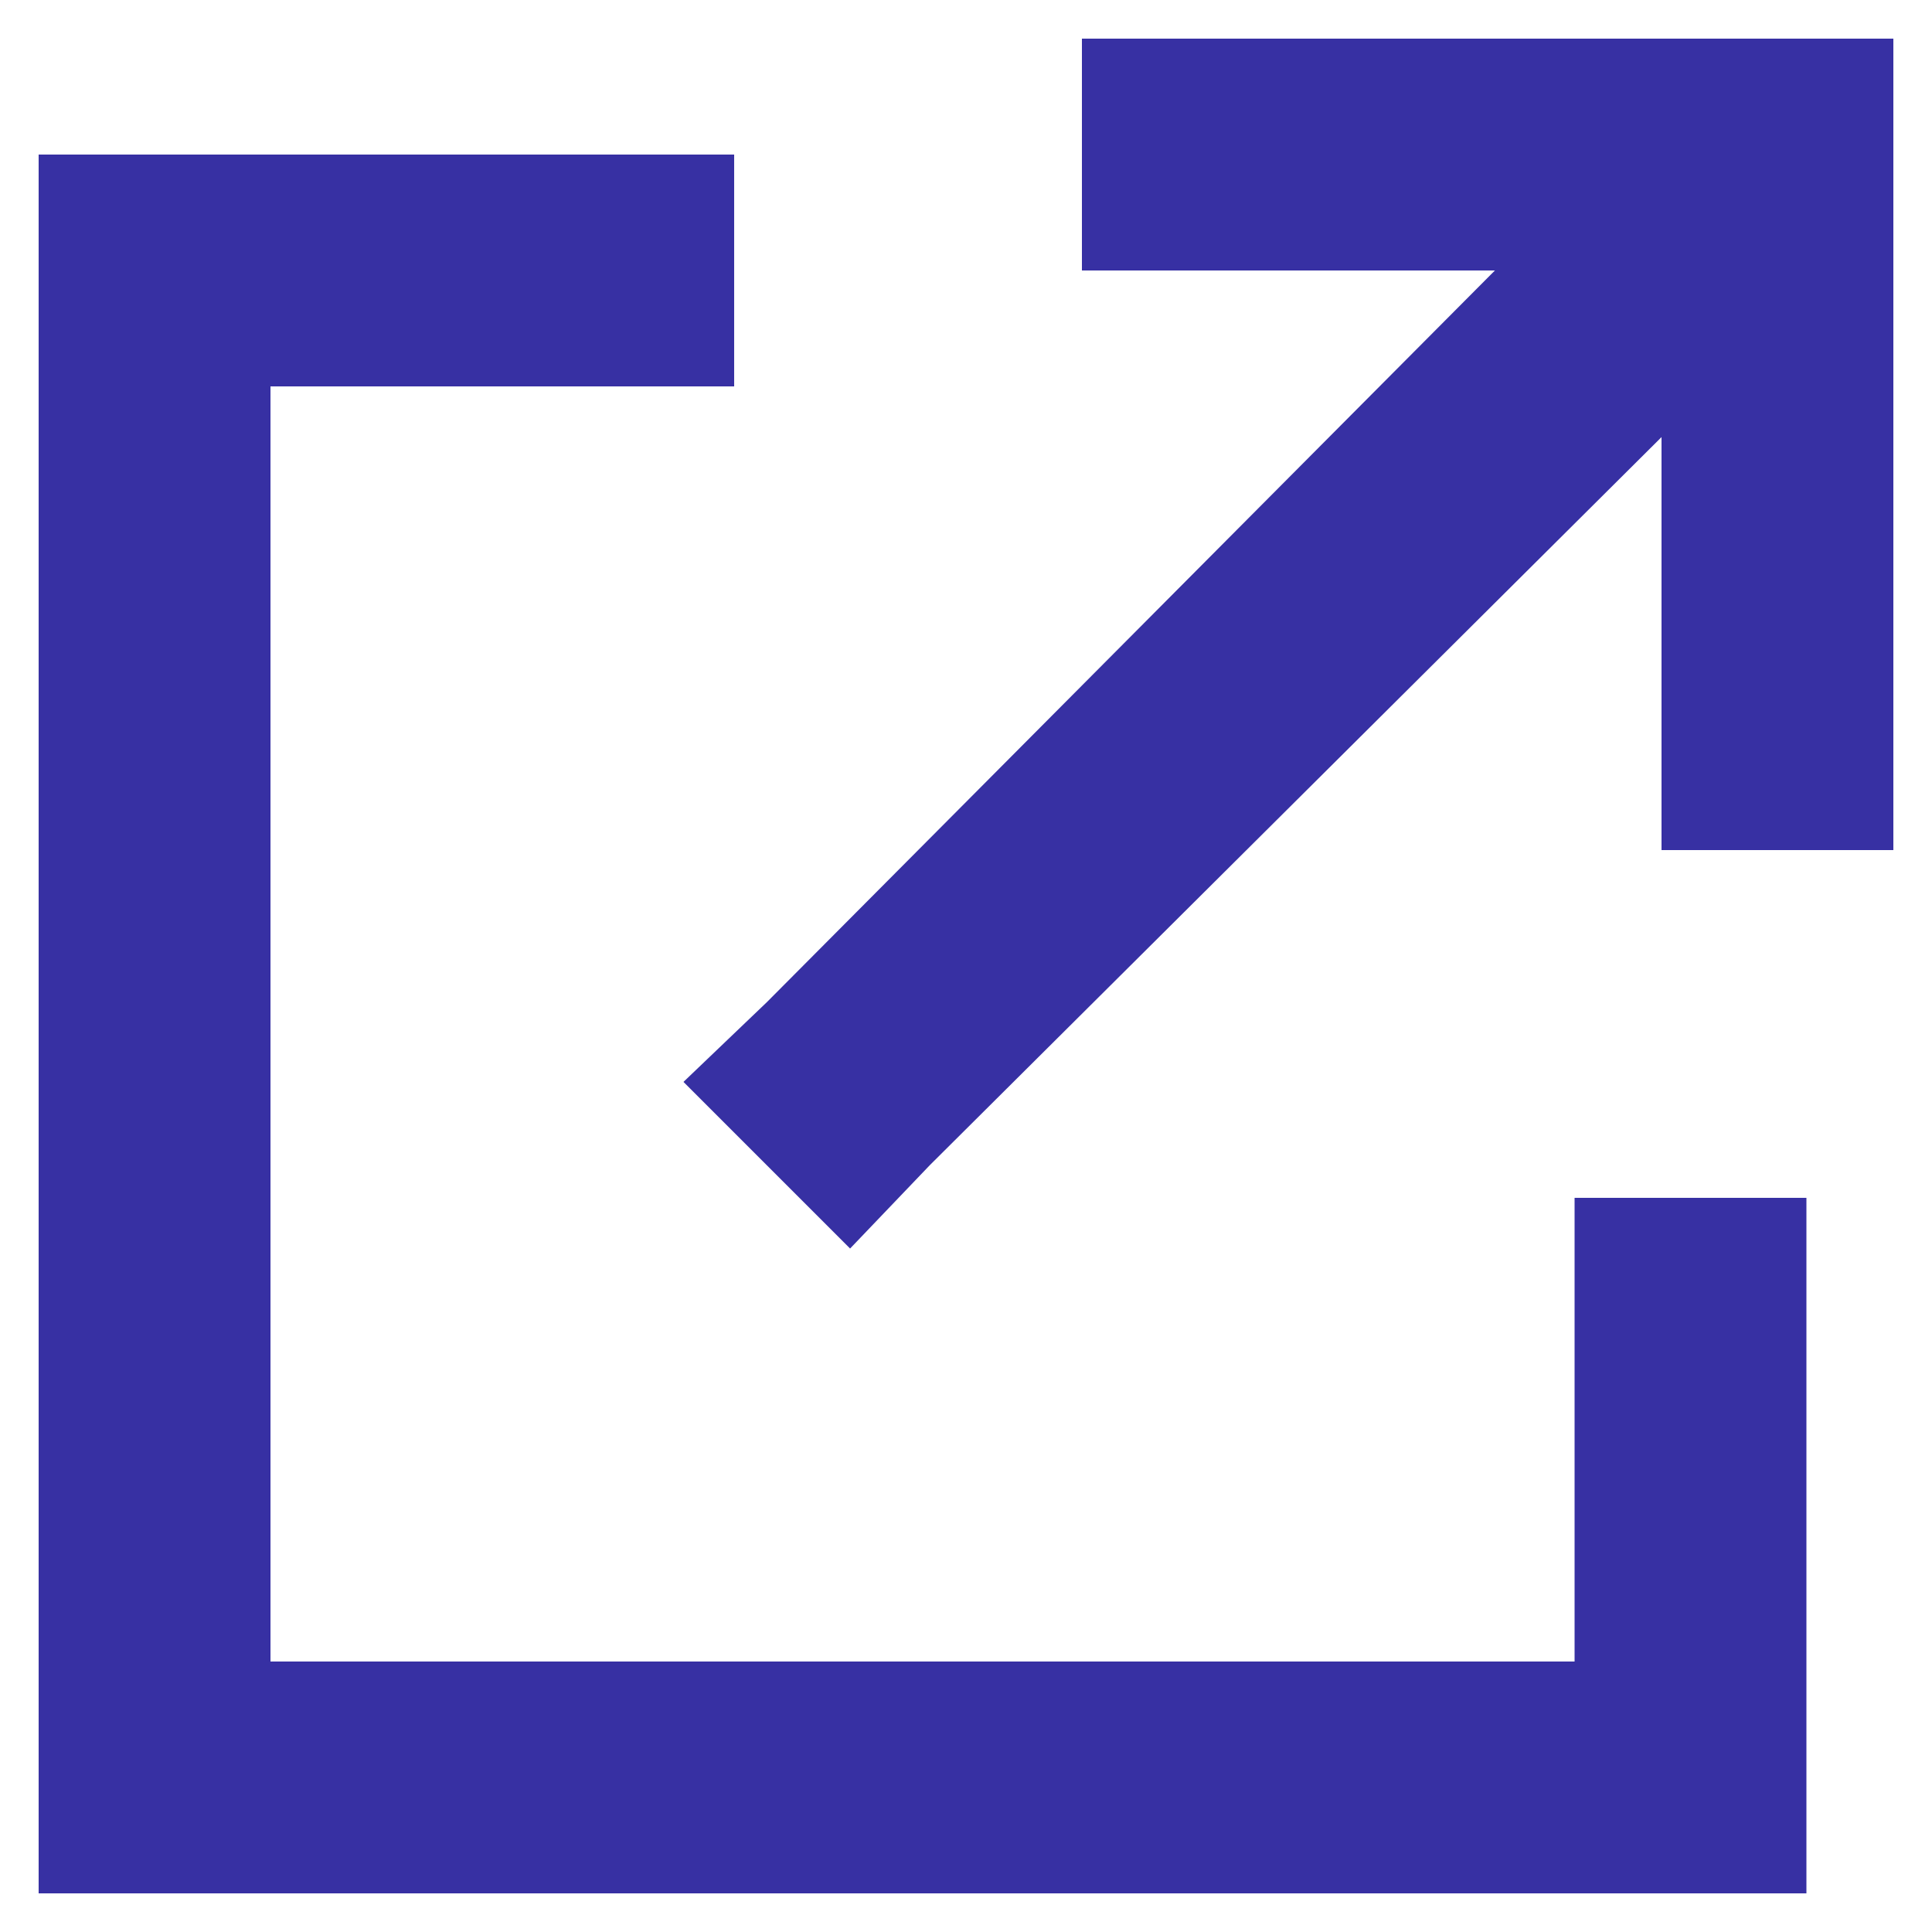
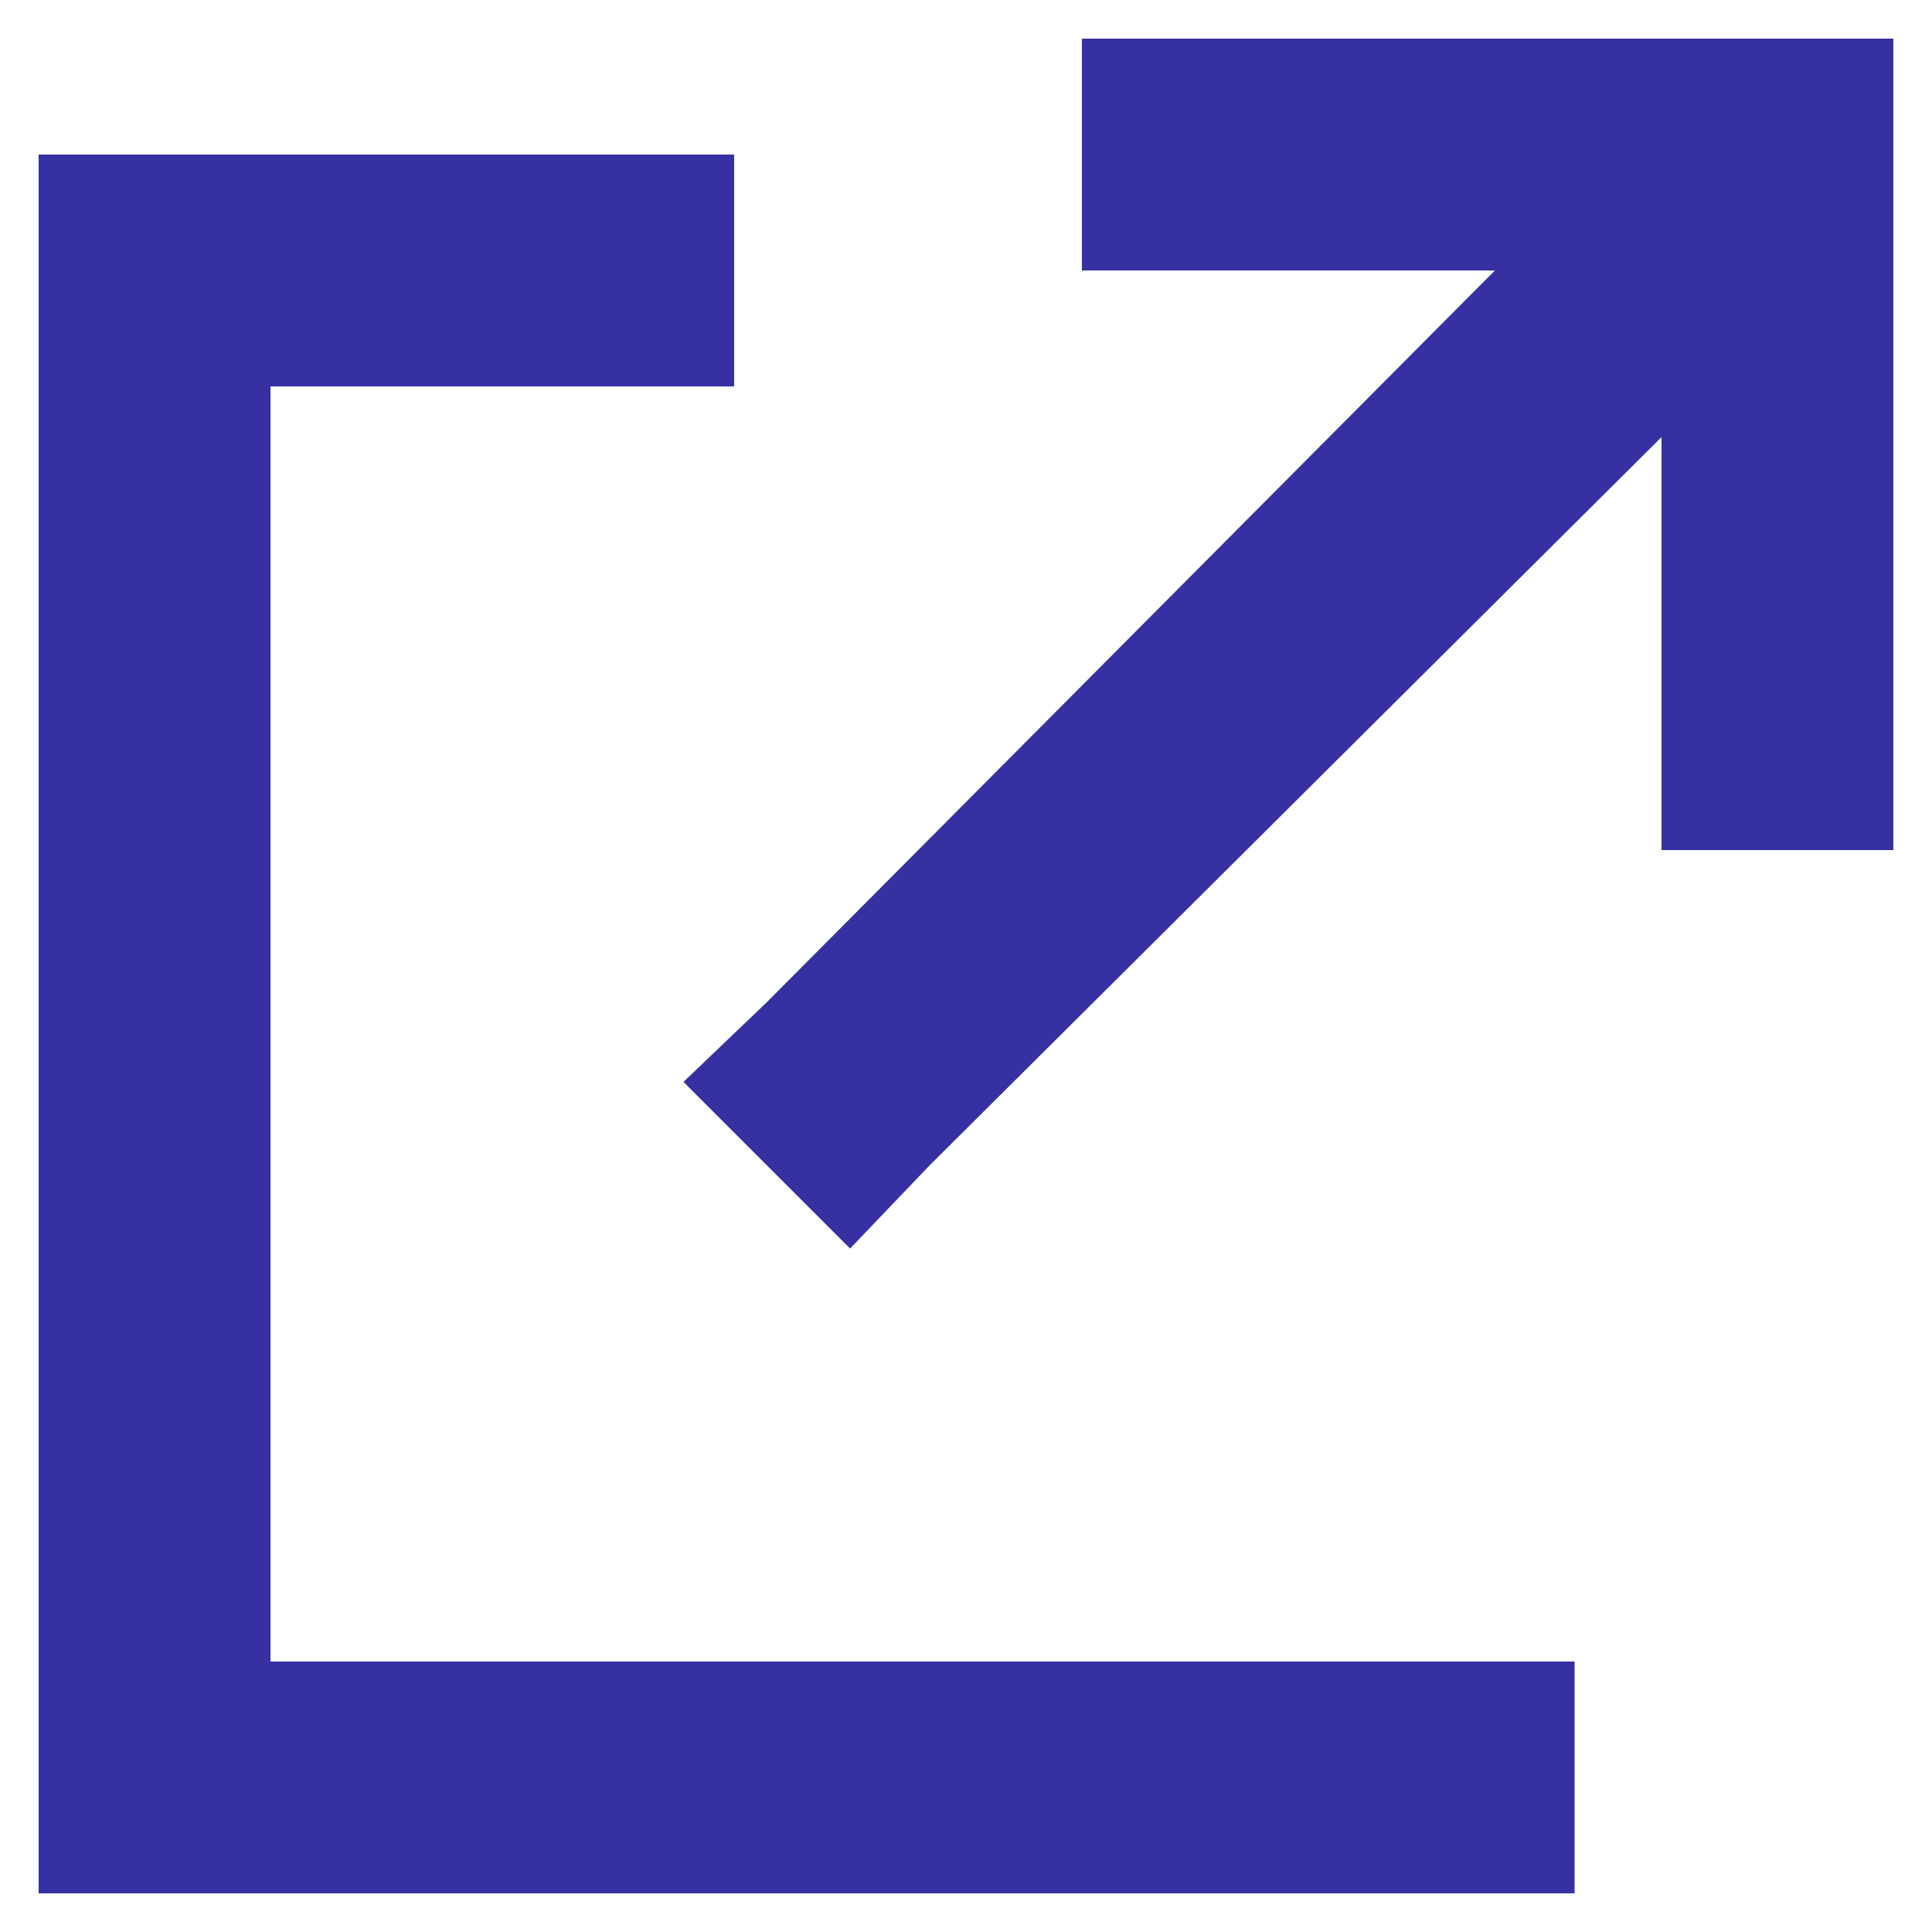
<svg xmlns="http://www.w3.org/2000/svg" width="25" height="25" viewBox="0 0 25 25" fill="none">
-   <path d="M15.5 0.5H23H24.5V2V9.5V11H21.5V9.5V5.656L12.031 15.078L11 16.156L8.844 14L9.922 12.969L19.344 3.5H15.5H14V0.5H15.5ZM2 2H8H9.5V5H8H3.5V21.5H20.375V17V15.5H23.375V17V23V24.5H21.875H2H0.5V23V3.5V2H2Z" fill="#3730A3" />
+   <path d="M15.5 0.5H23H24.5V2V9.5V11H21.5V9.5V5.656L12.031 15.078L11 16.156L8.844 14L9.922 12.969L19.344 3.5H15.5H14V0.5H15.5ZM2 2H8H9.5V5H8H3.5V21.5H20.375V17V15.5V17V23V24.5H21.875H2H0.5V23V3.5V2H2Z" fill="#3730A3" />
</svg>